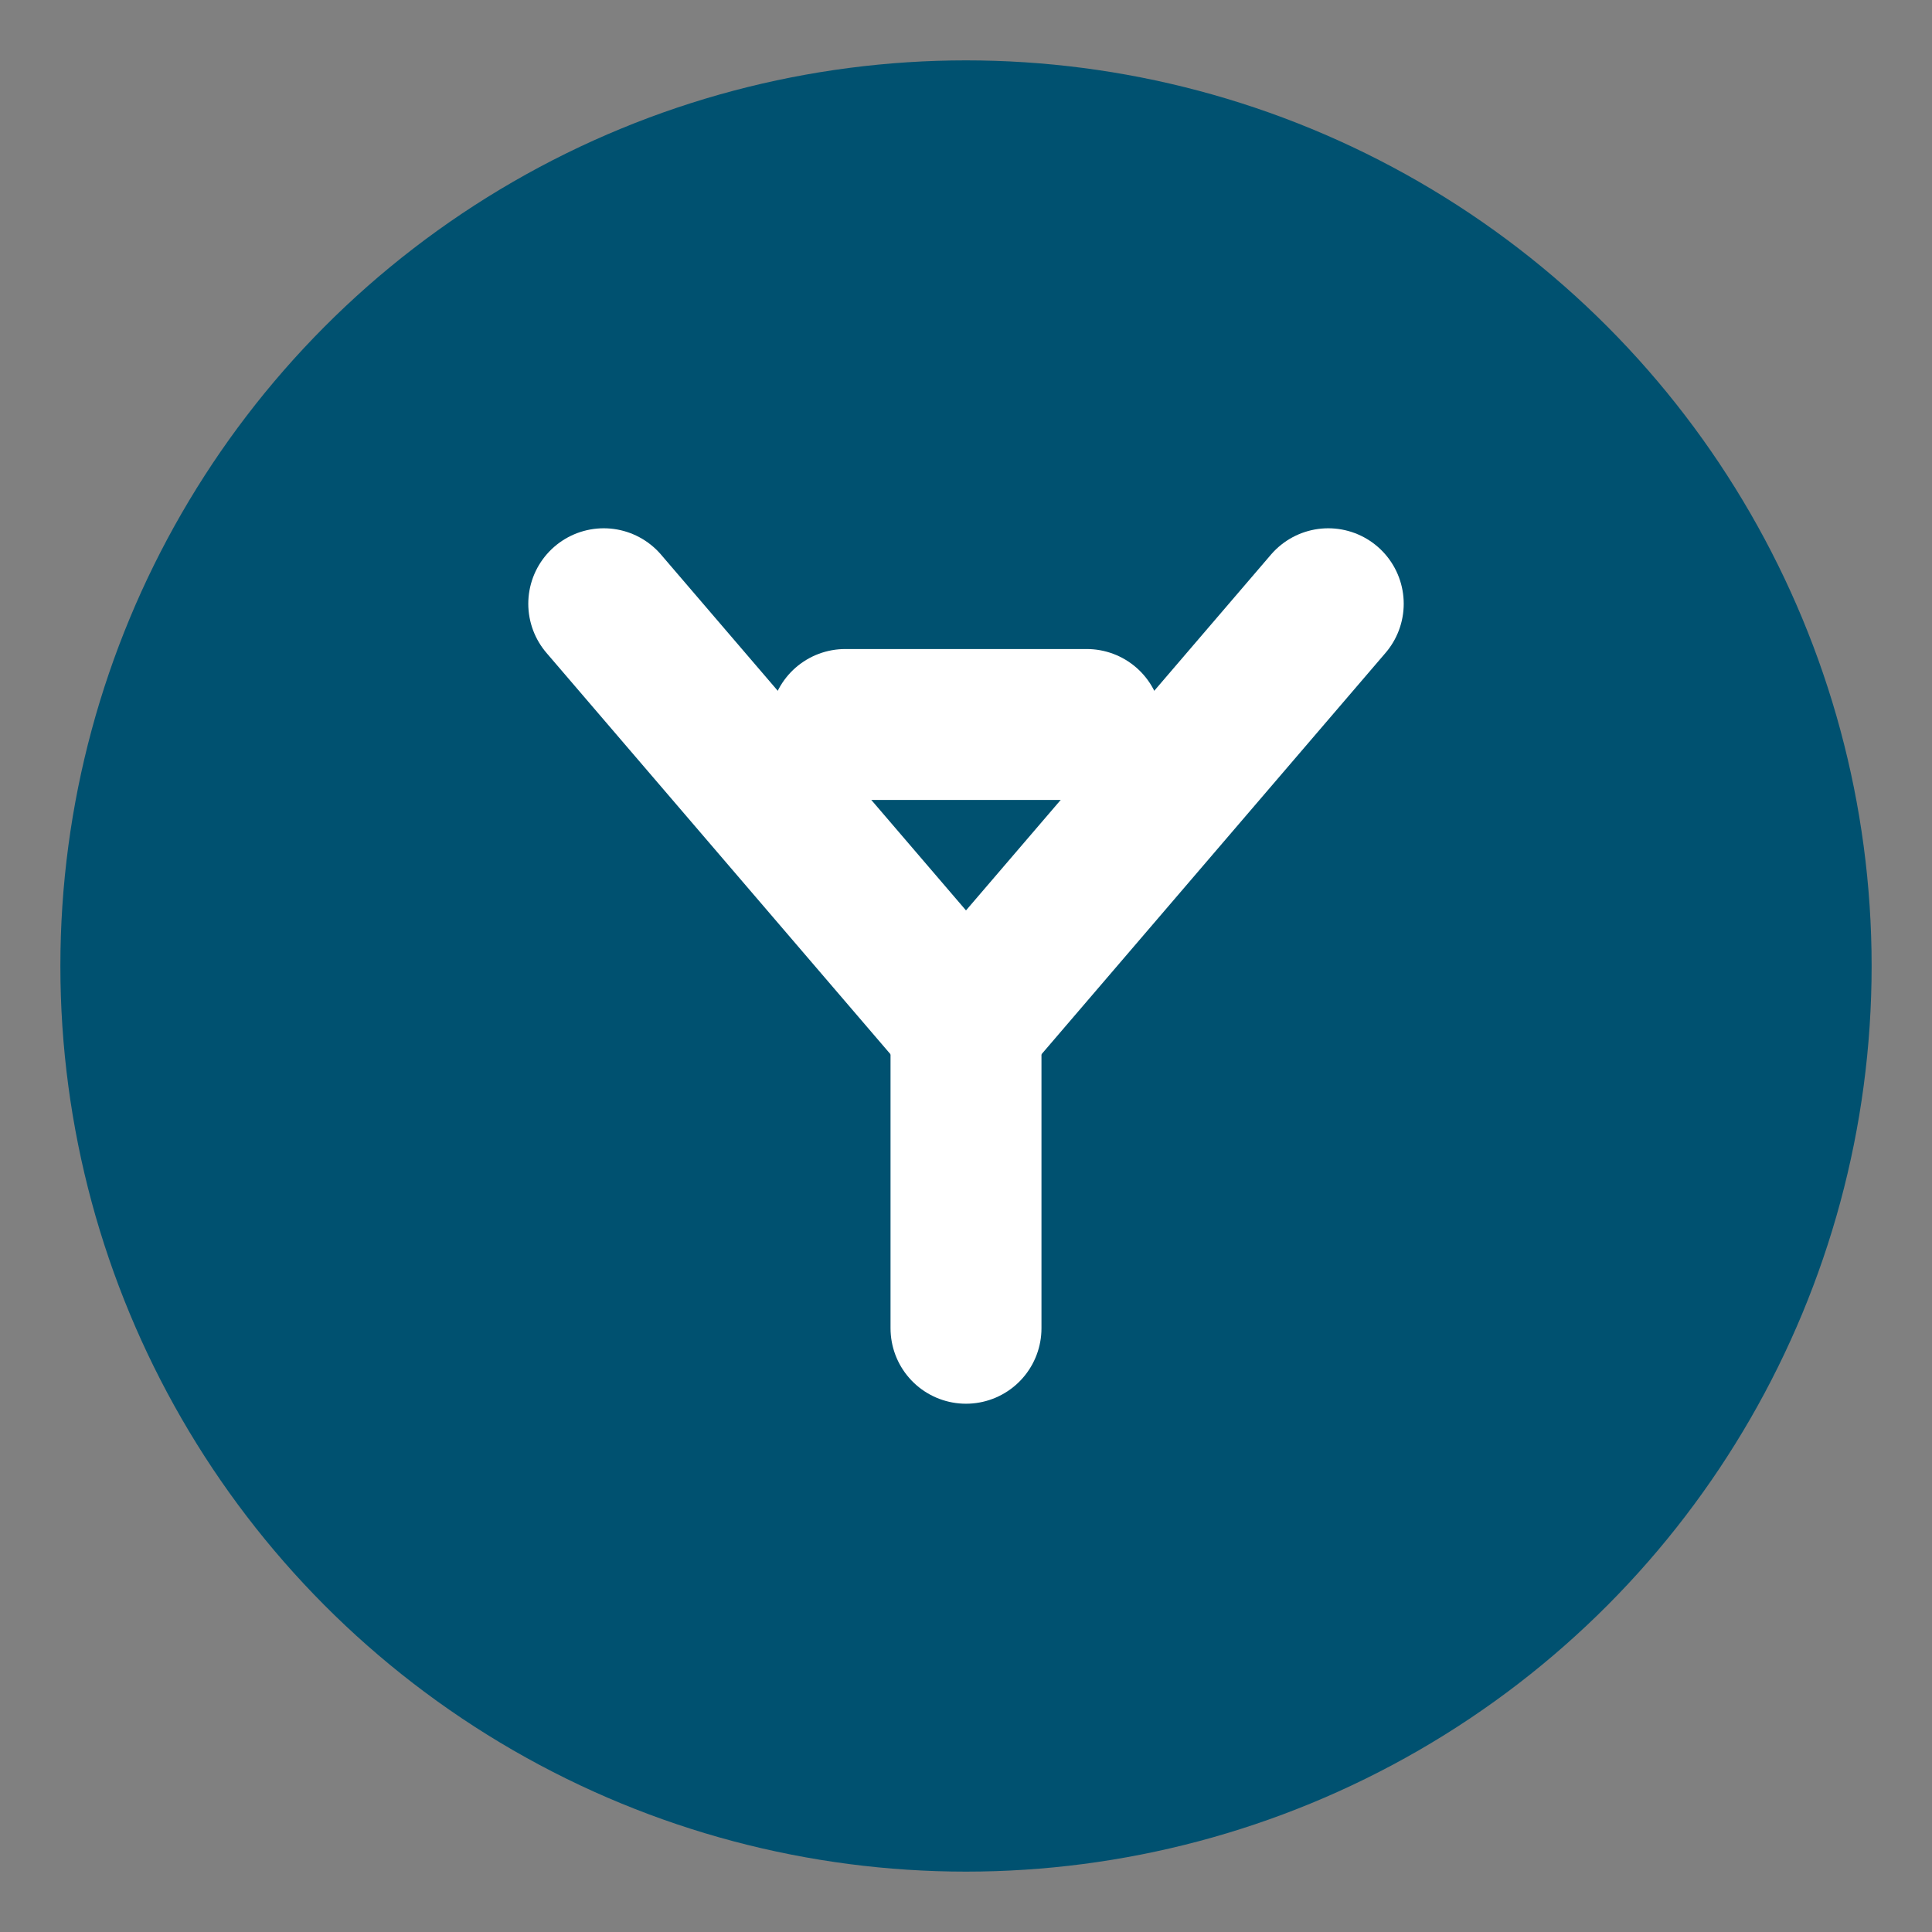
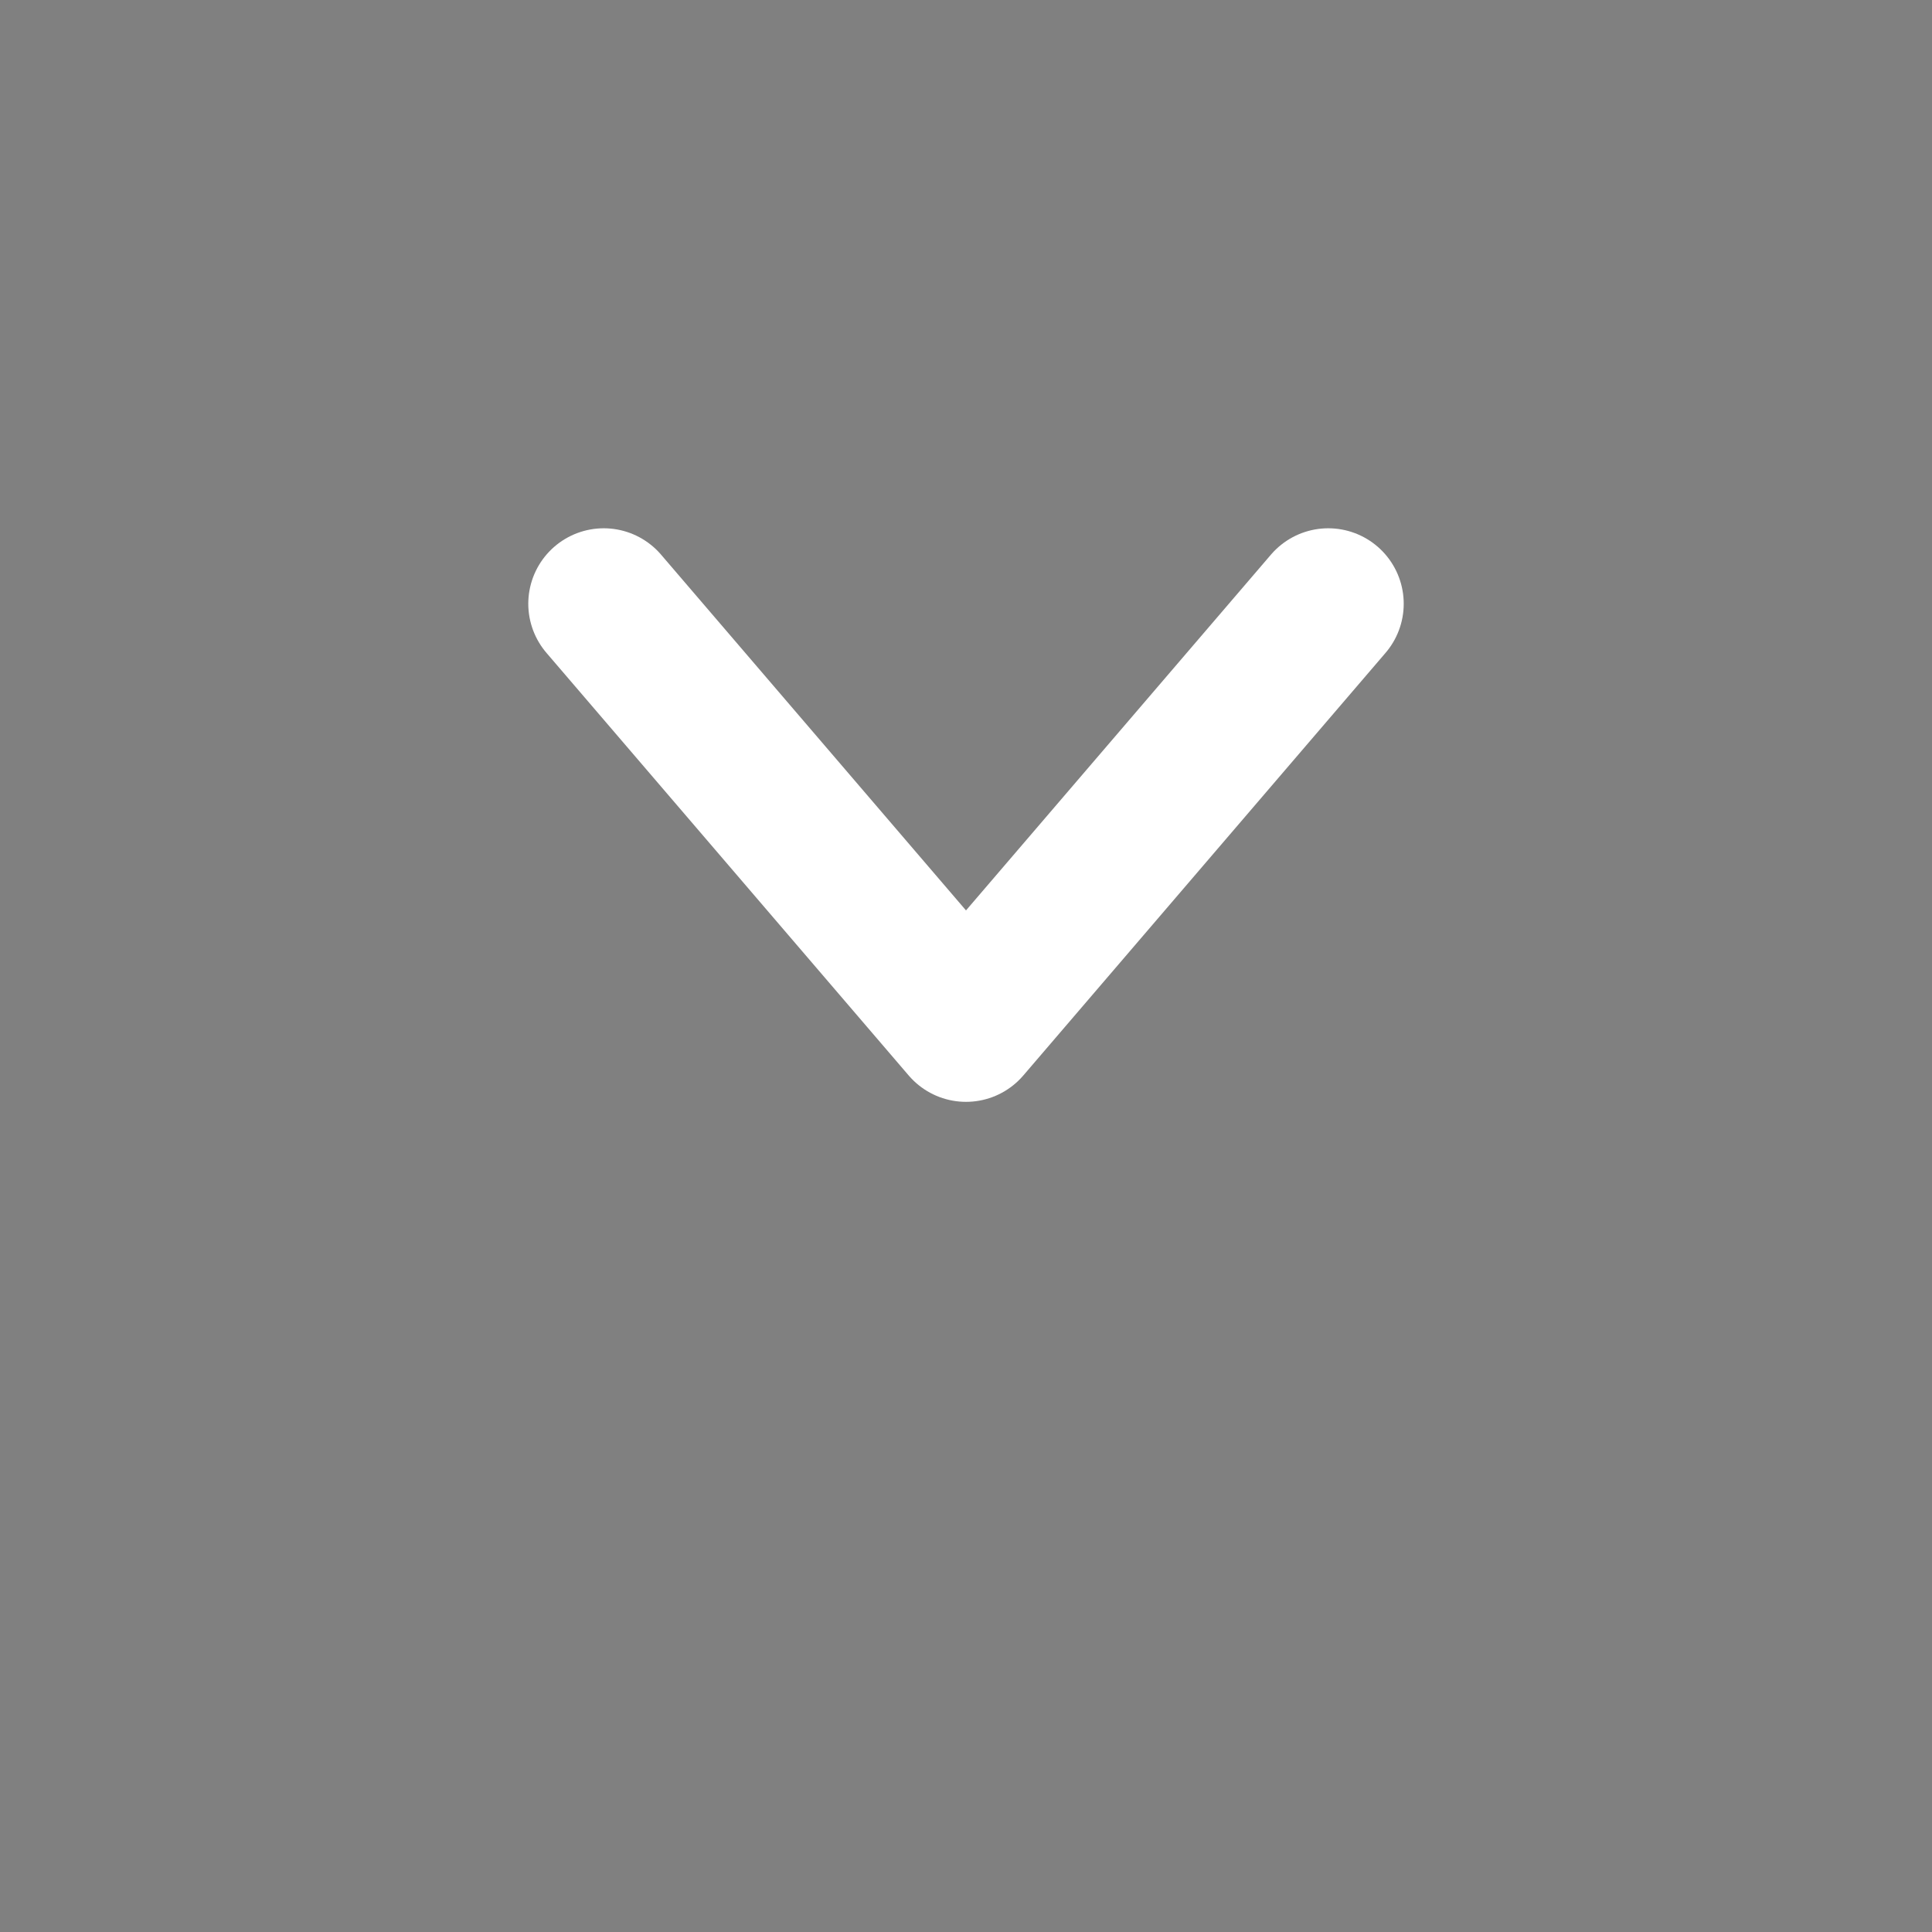
<svg xmlns="http://www.w3.org/2000/svg" width="32" height="32" viewBox="0 0 64 64" fill="none">
  <rect x="0" y="0" width="64" height="64" fill="#808080" stroke="none" />
-   <circle cx="32" cy="32" r="30" fill="#005170" />
  <path d="M20 20l12 14 12-14" stroke="white" stroke-width="5" stroke-linecap="round" stroke-linejoin="round" />
-   <path d="M32 34v10" stroke="white" stroke-width="5" stroke-linecap="round" />
-   <path d="M28 24h8" stroke="white" stroke-width="5" stroke-linecap="round" />
</svg>